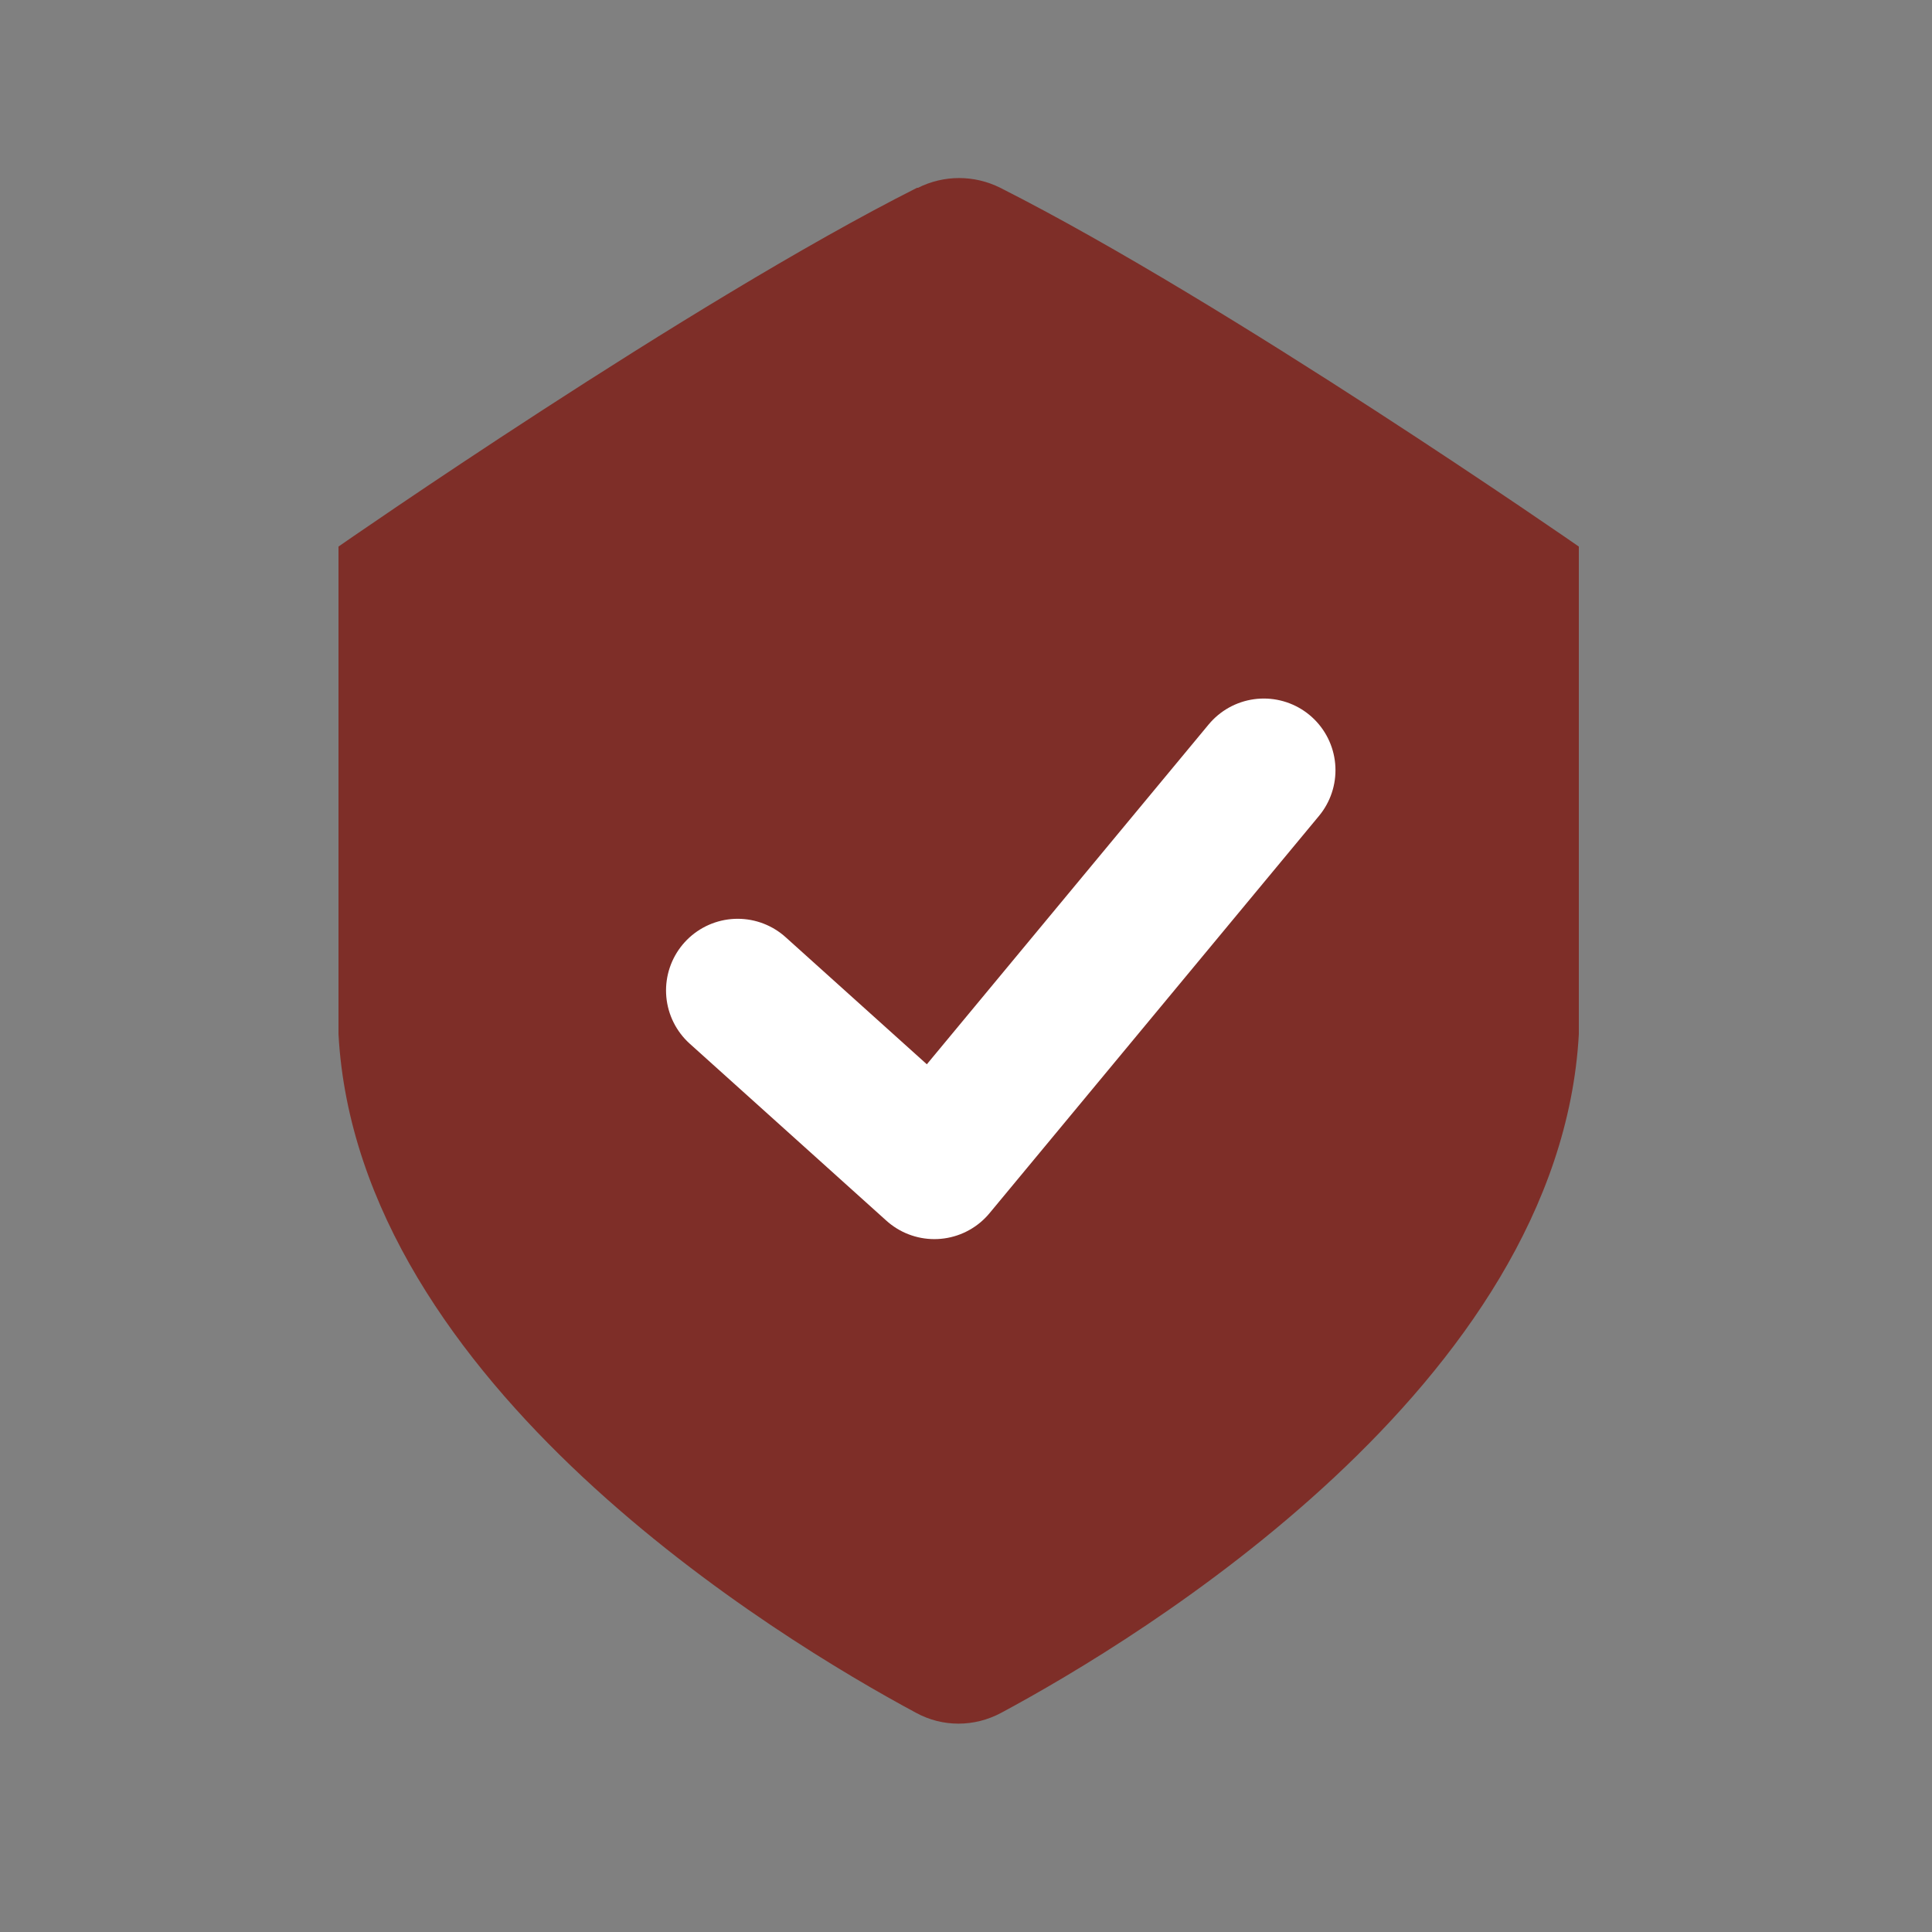
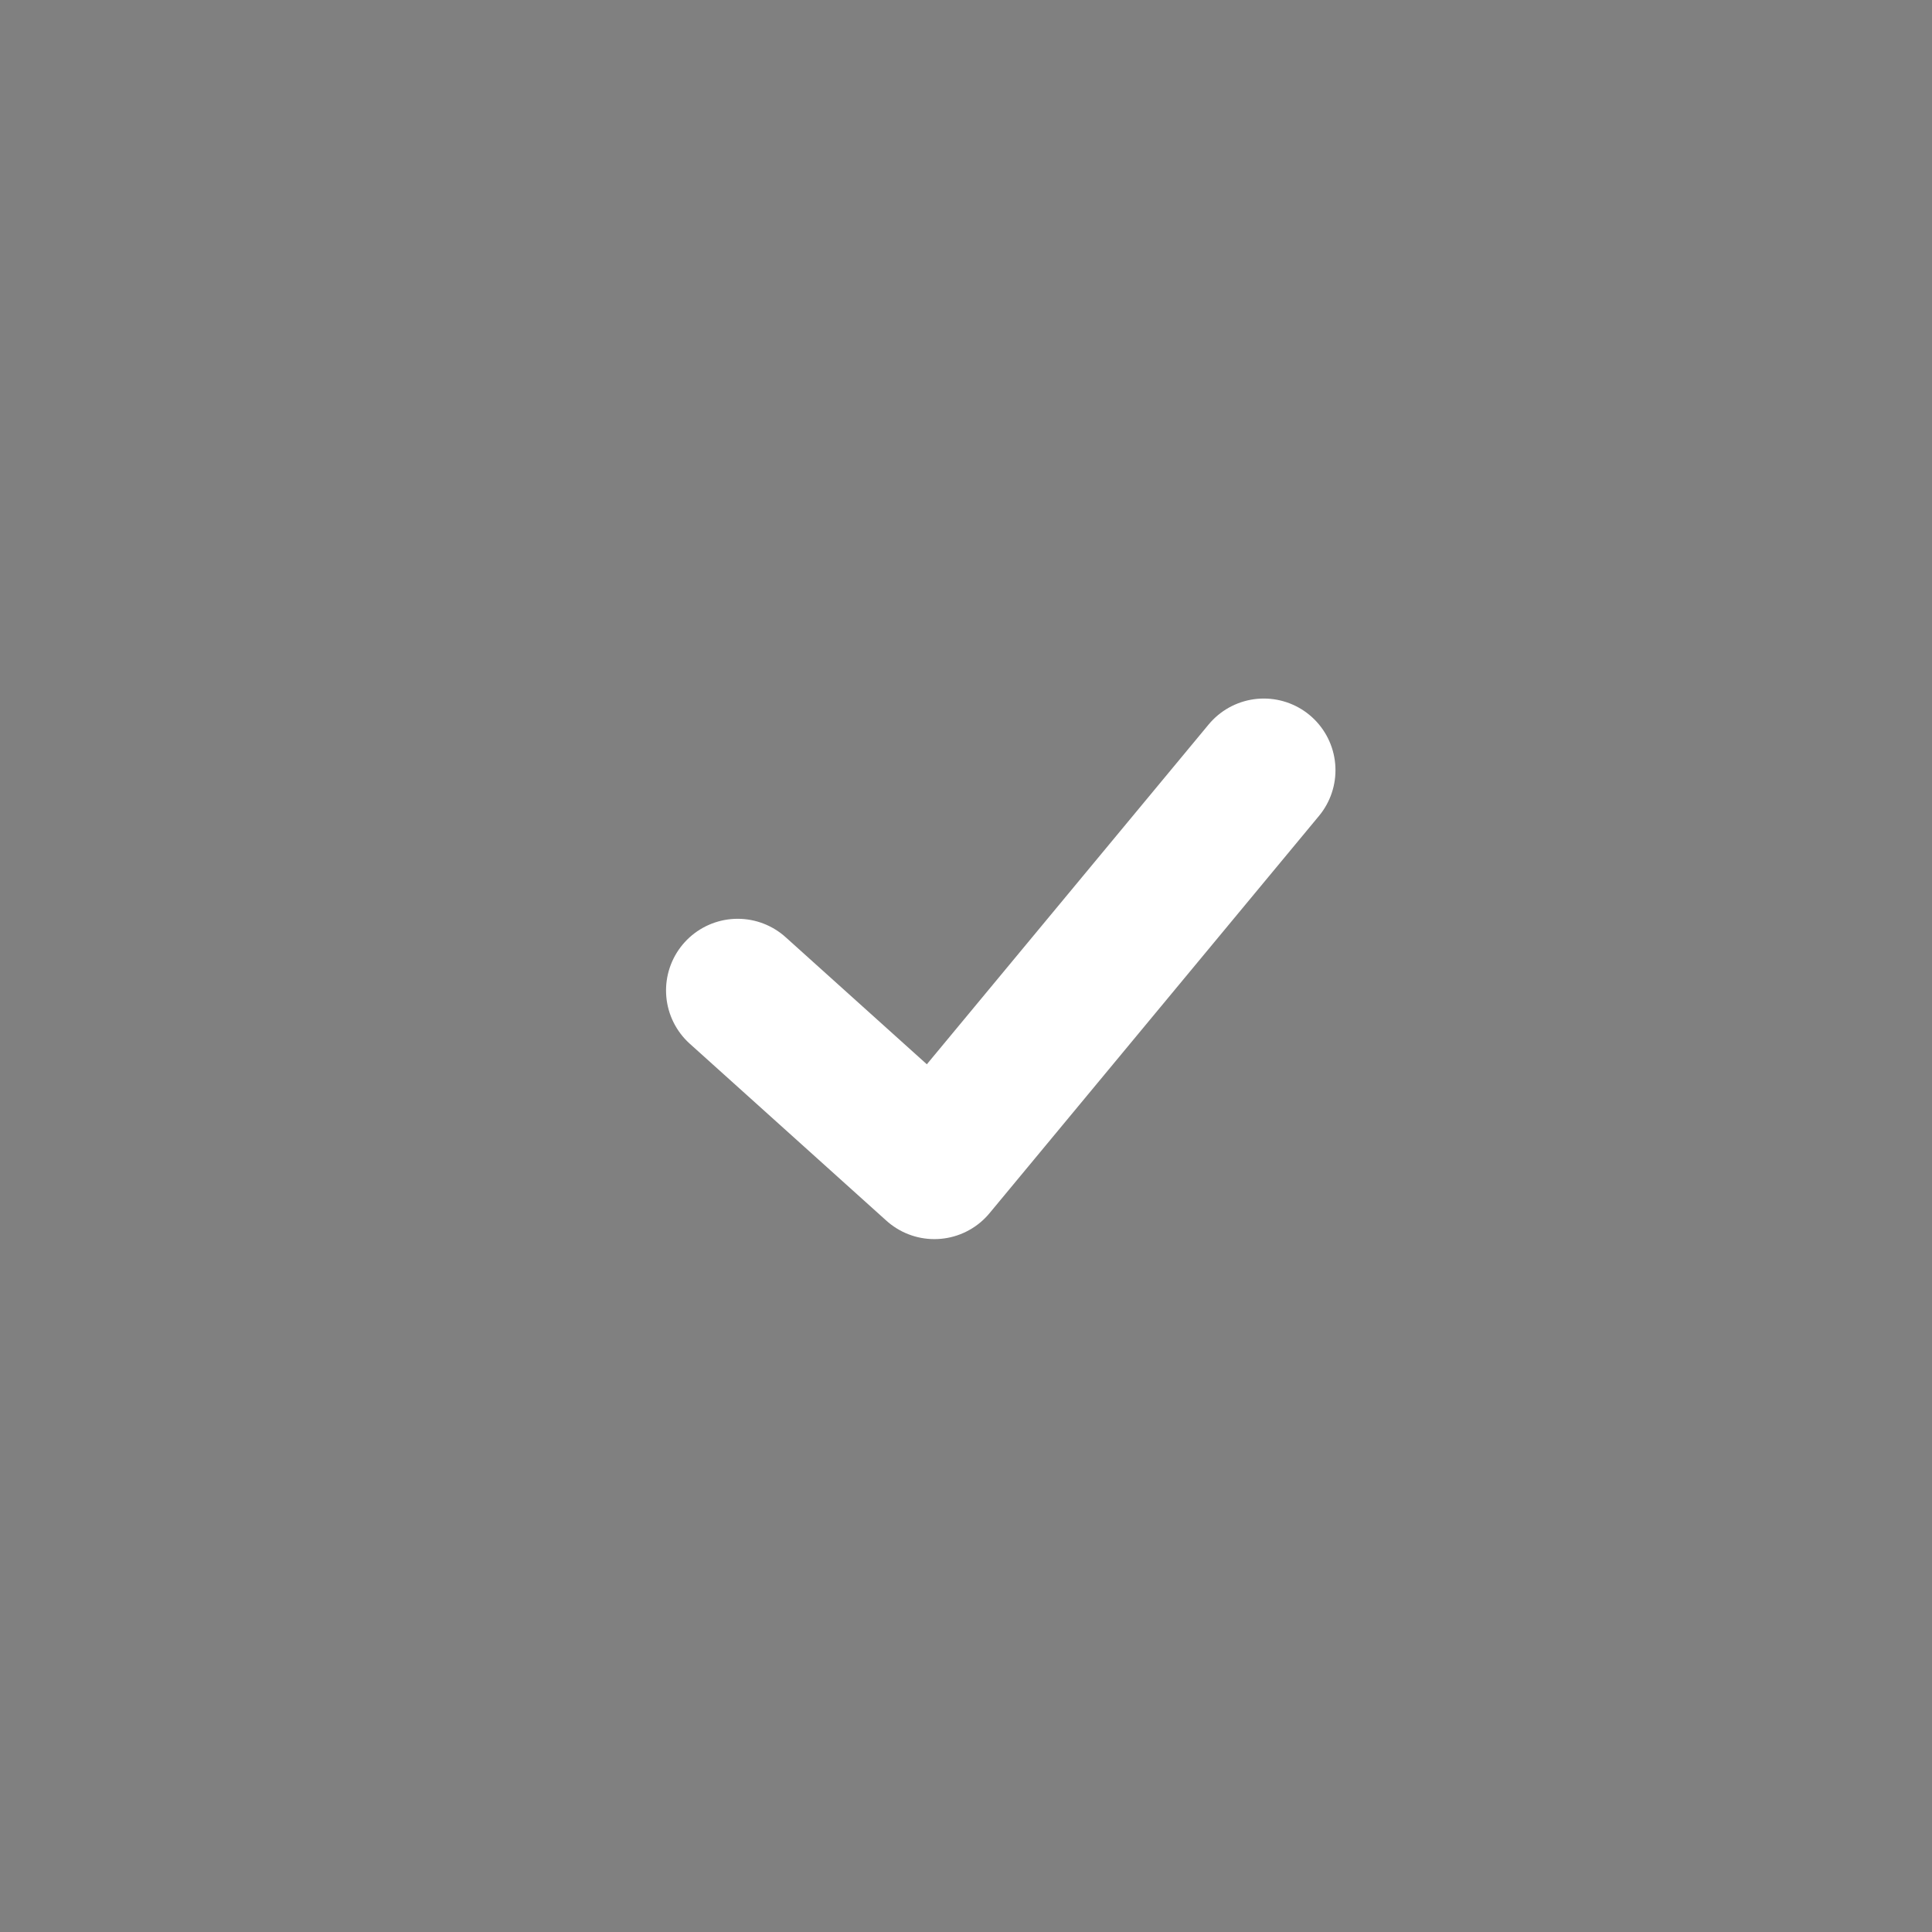
<svg xmlns="http://www.w3.org/2000/svg" width="40" height="40" viewBox="0 0 40 40" fill="none">
  <rect x="0" y="0" width="40" height="40" fill="#808080" stroke="none" />
-   <path d="M18.986 3.888C14.267 6.267 7.008 11.316 7.008 11.316V21.412C7.406 28.671 16.129 33.938 18.966 35.462C19.514 35.761 20.171 35.761 20.729 35.462C23.567 33.938 32.289 28.671 32.688 21.412V11.316C32.688 11.316 25.419 6.267 20.709 3.888C20.171 3.619 19.544 3.619 19.006 3.888H18.986Z" fill="#7E2E28" />
  <path d="M15.273 20.506L19.345 24.171L26.166 15.946" stroke="white" stroke-width="2.967" stroke-linecap="round" stroke-linejoin="round" />
</svg>